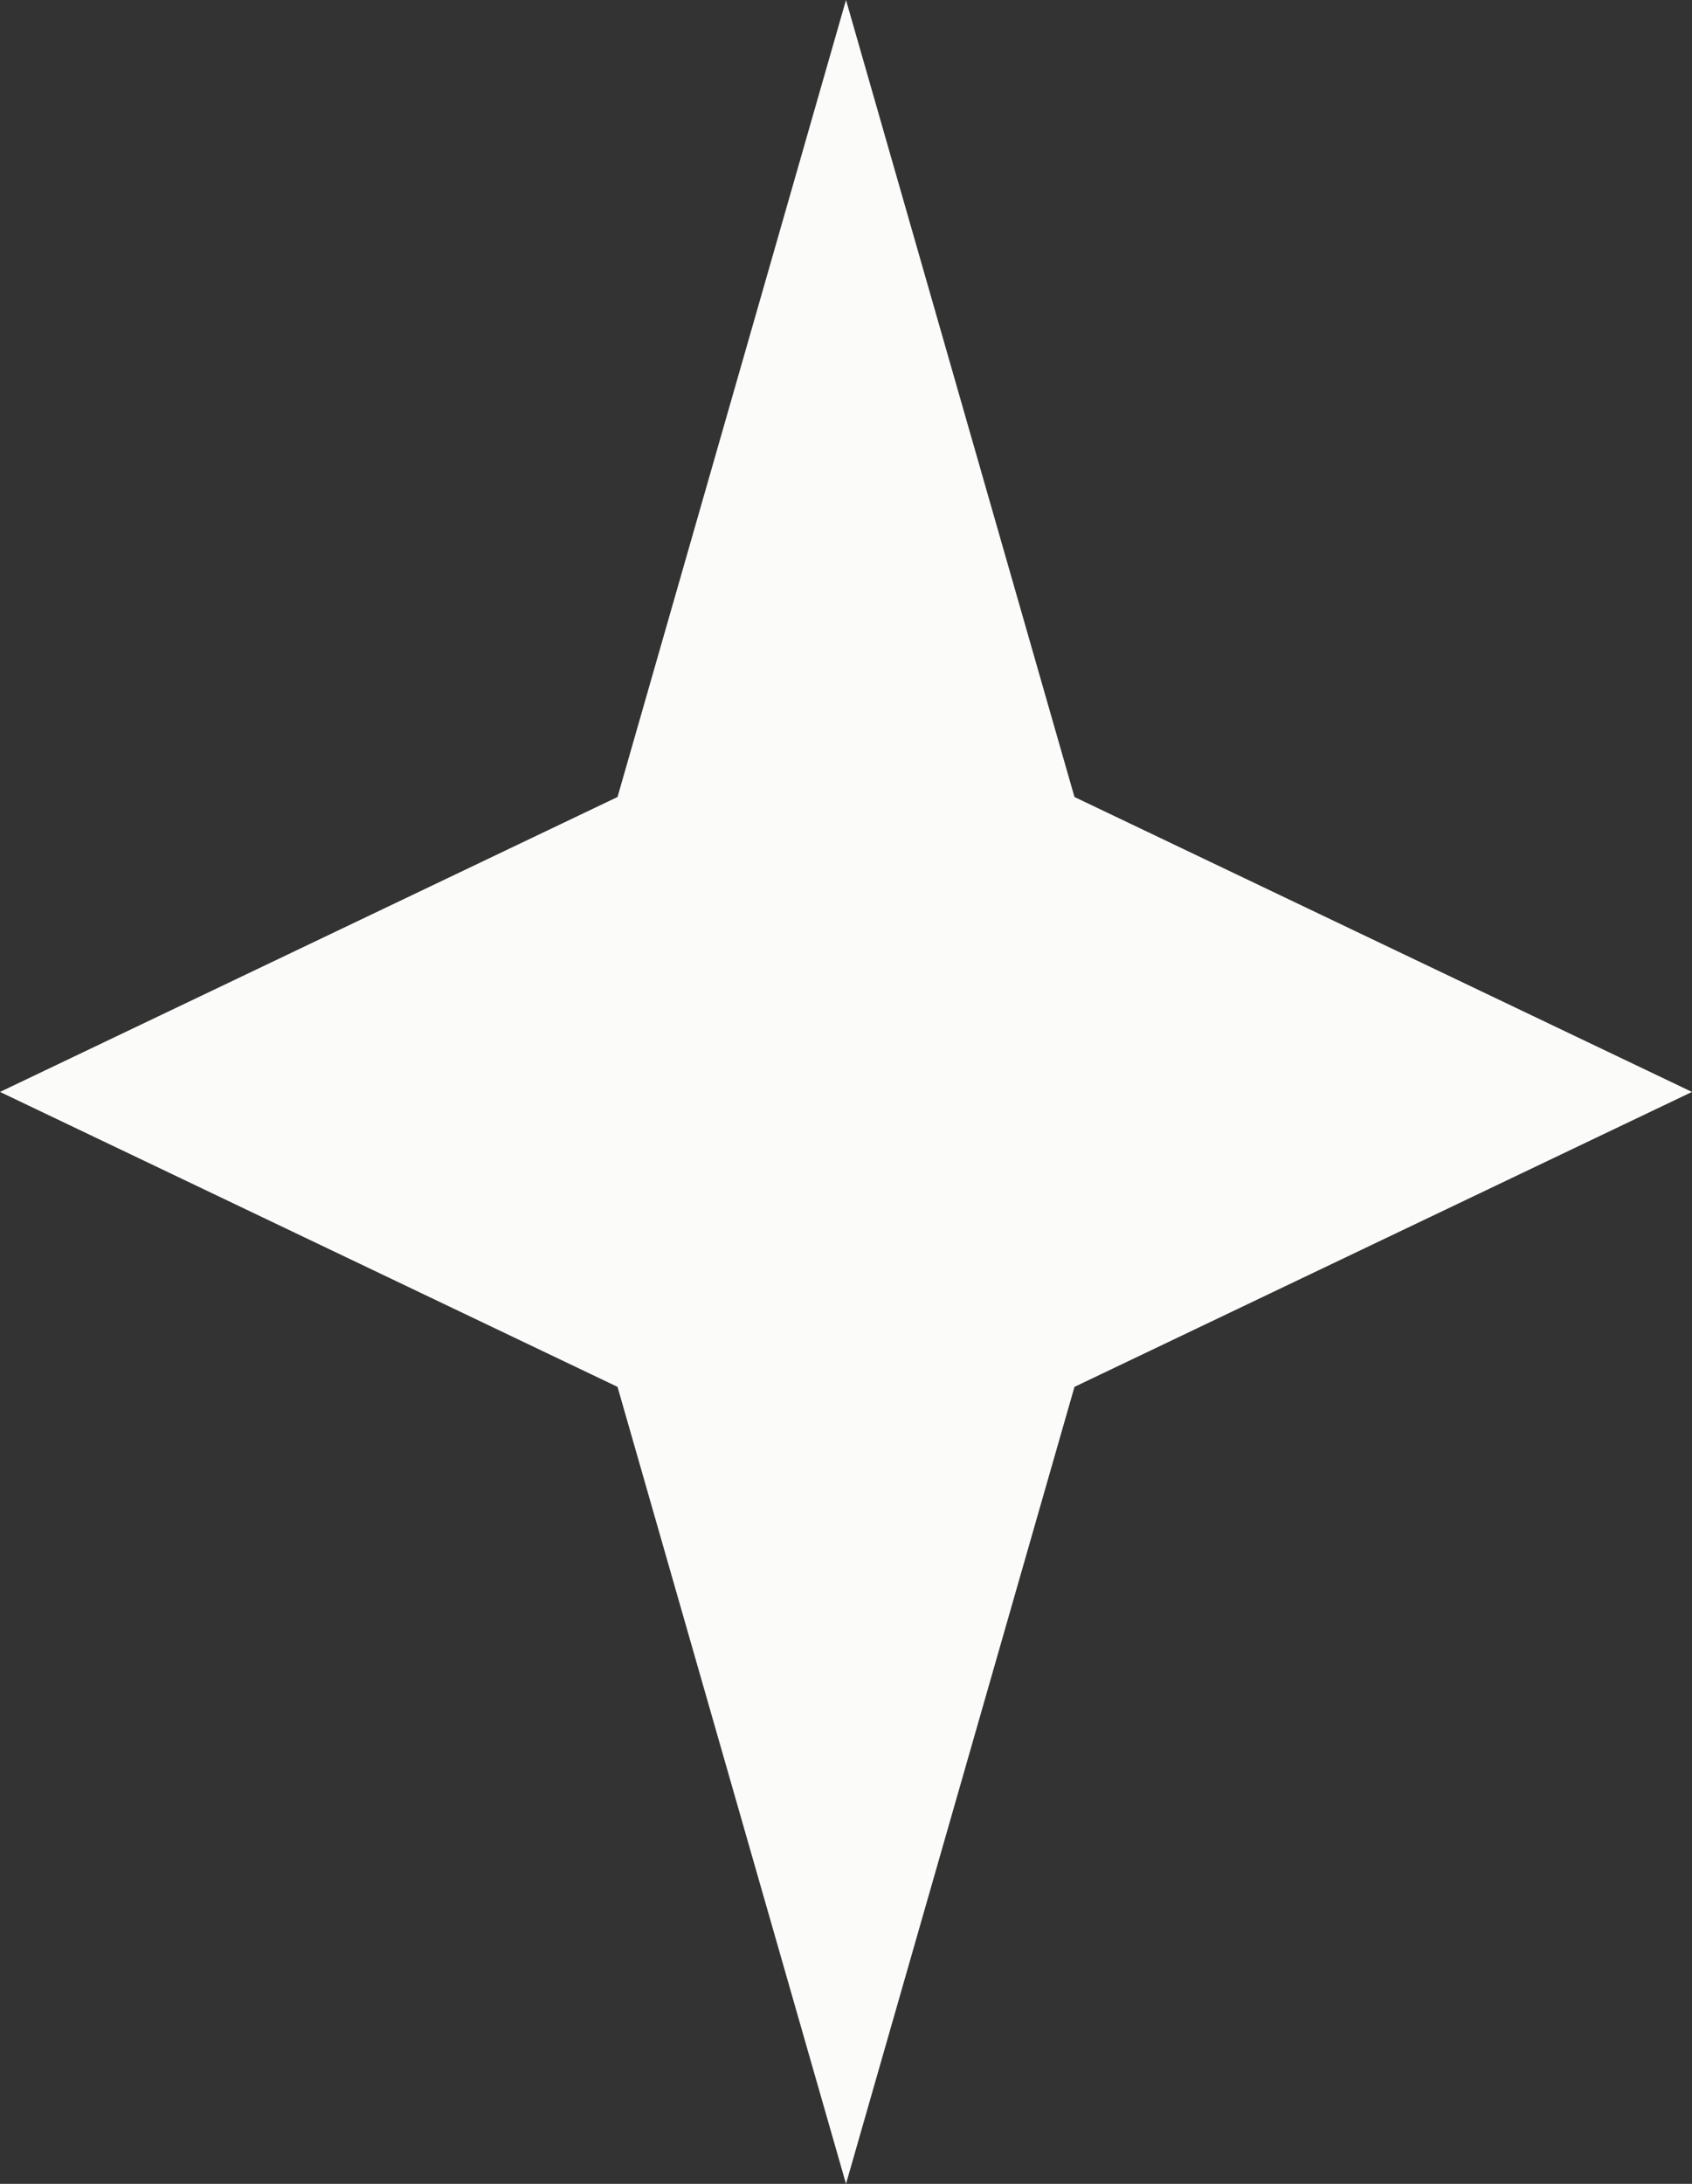
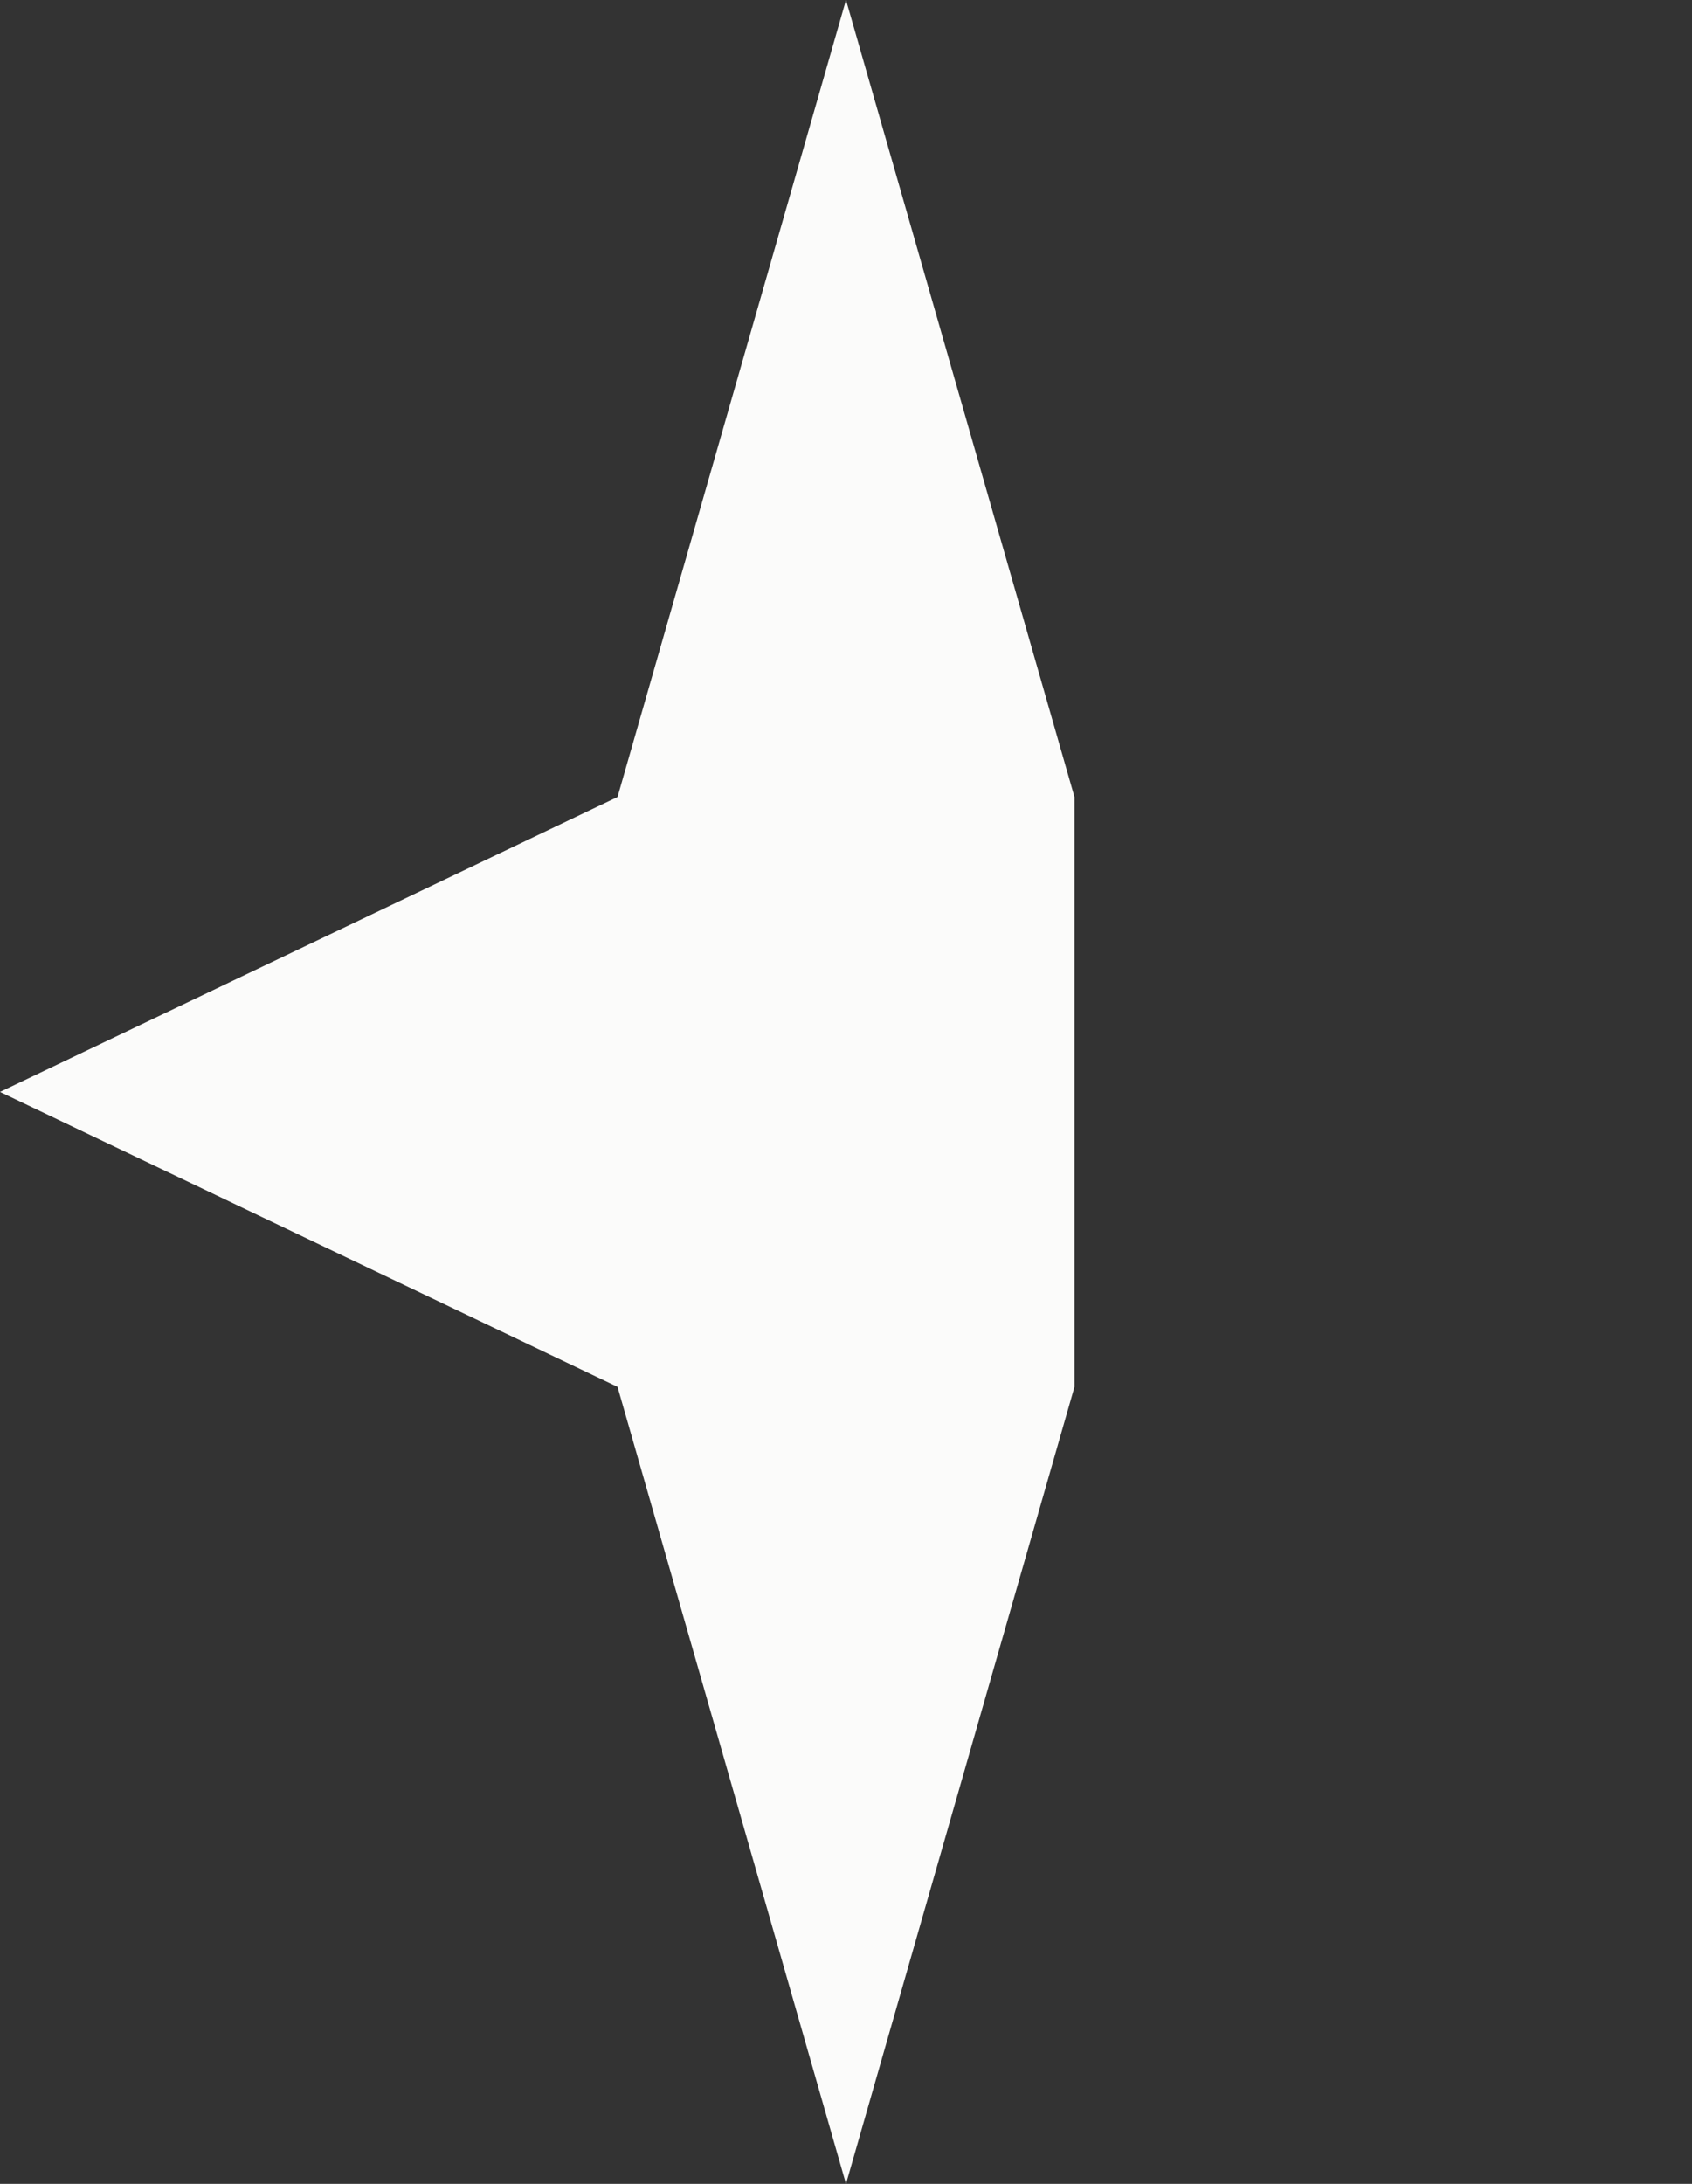
<svg xmlns="http://www.w3.org/2000/svg" width="31" height="40" viewBox="0 0 31 40" fill="none">
  <rect x="0" y="0" width="31" height="40" fill="#333333" stroke="none" />
-   <path d="M15.5 0L19.686 14.598L31 20L19.686 25.402L15.5 40L11.314 25.402L0 20L11.314 14.598L15.5 0Z" fill="#FBFBFA" />
+   <path d="M15.5 0L19.686 14.598L19.686 25.402L15.5 40L11.314 25.402L0 20L11.314 14.598L15.5 0Z" fill="#FBFBFA" />
</svg>